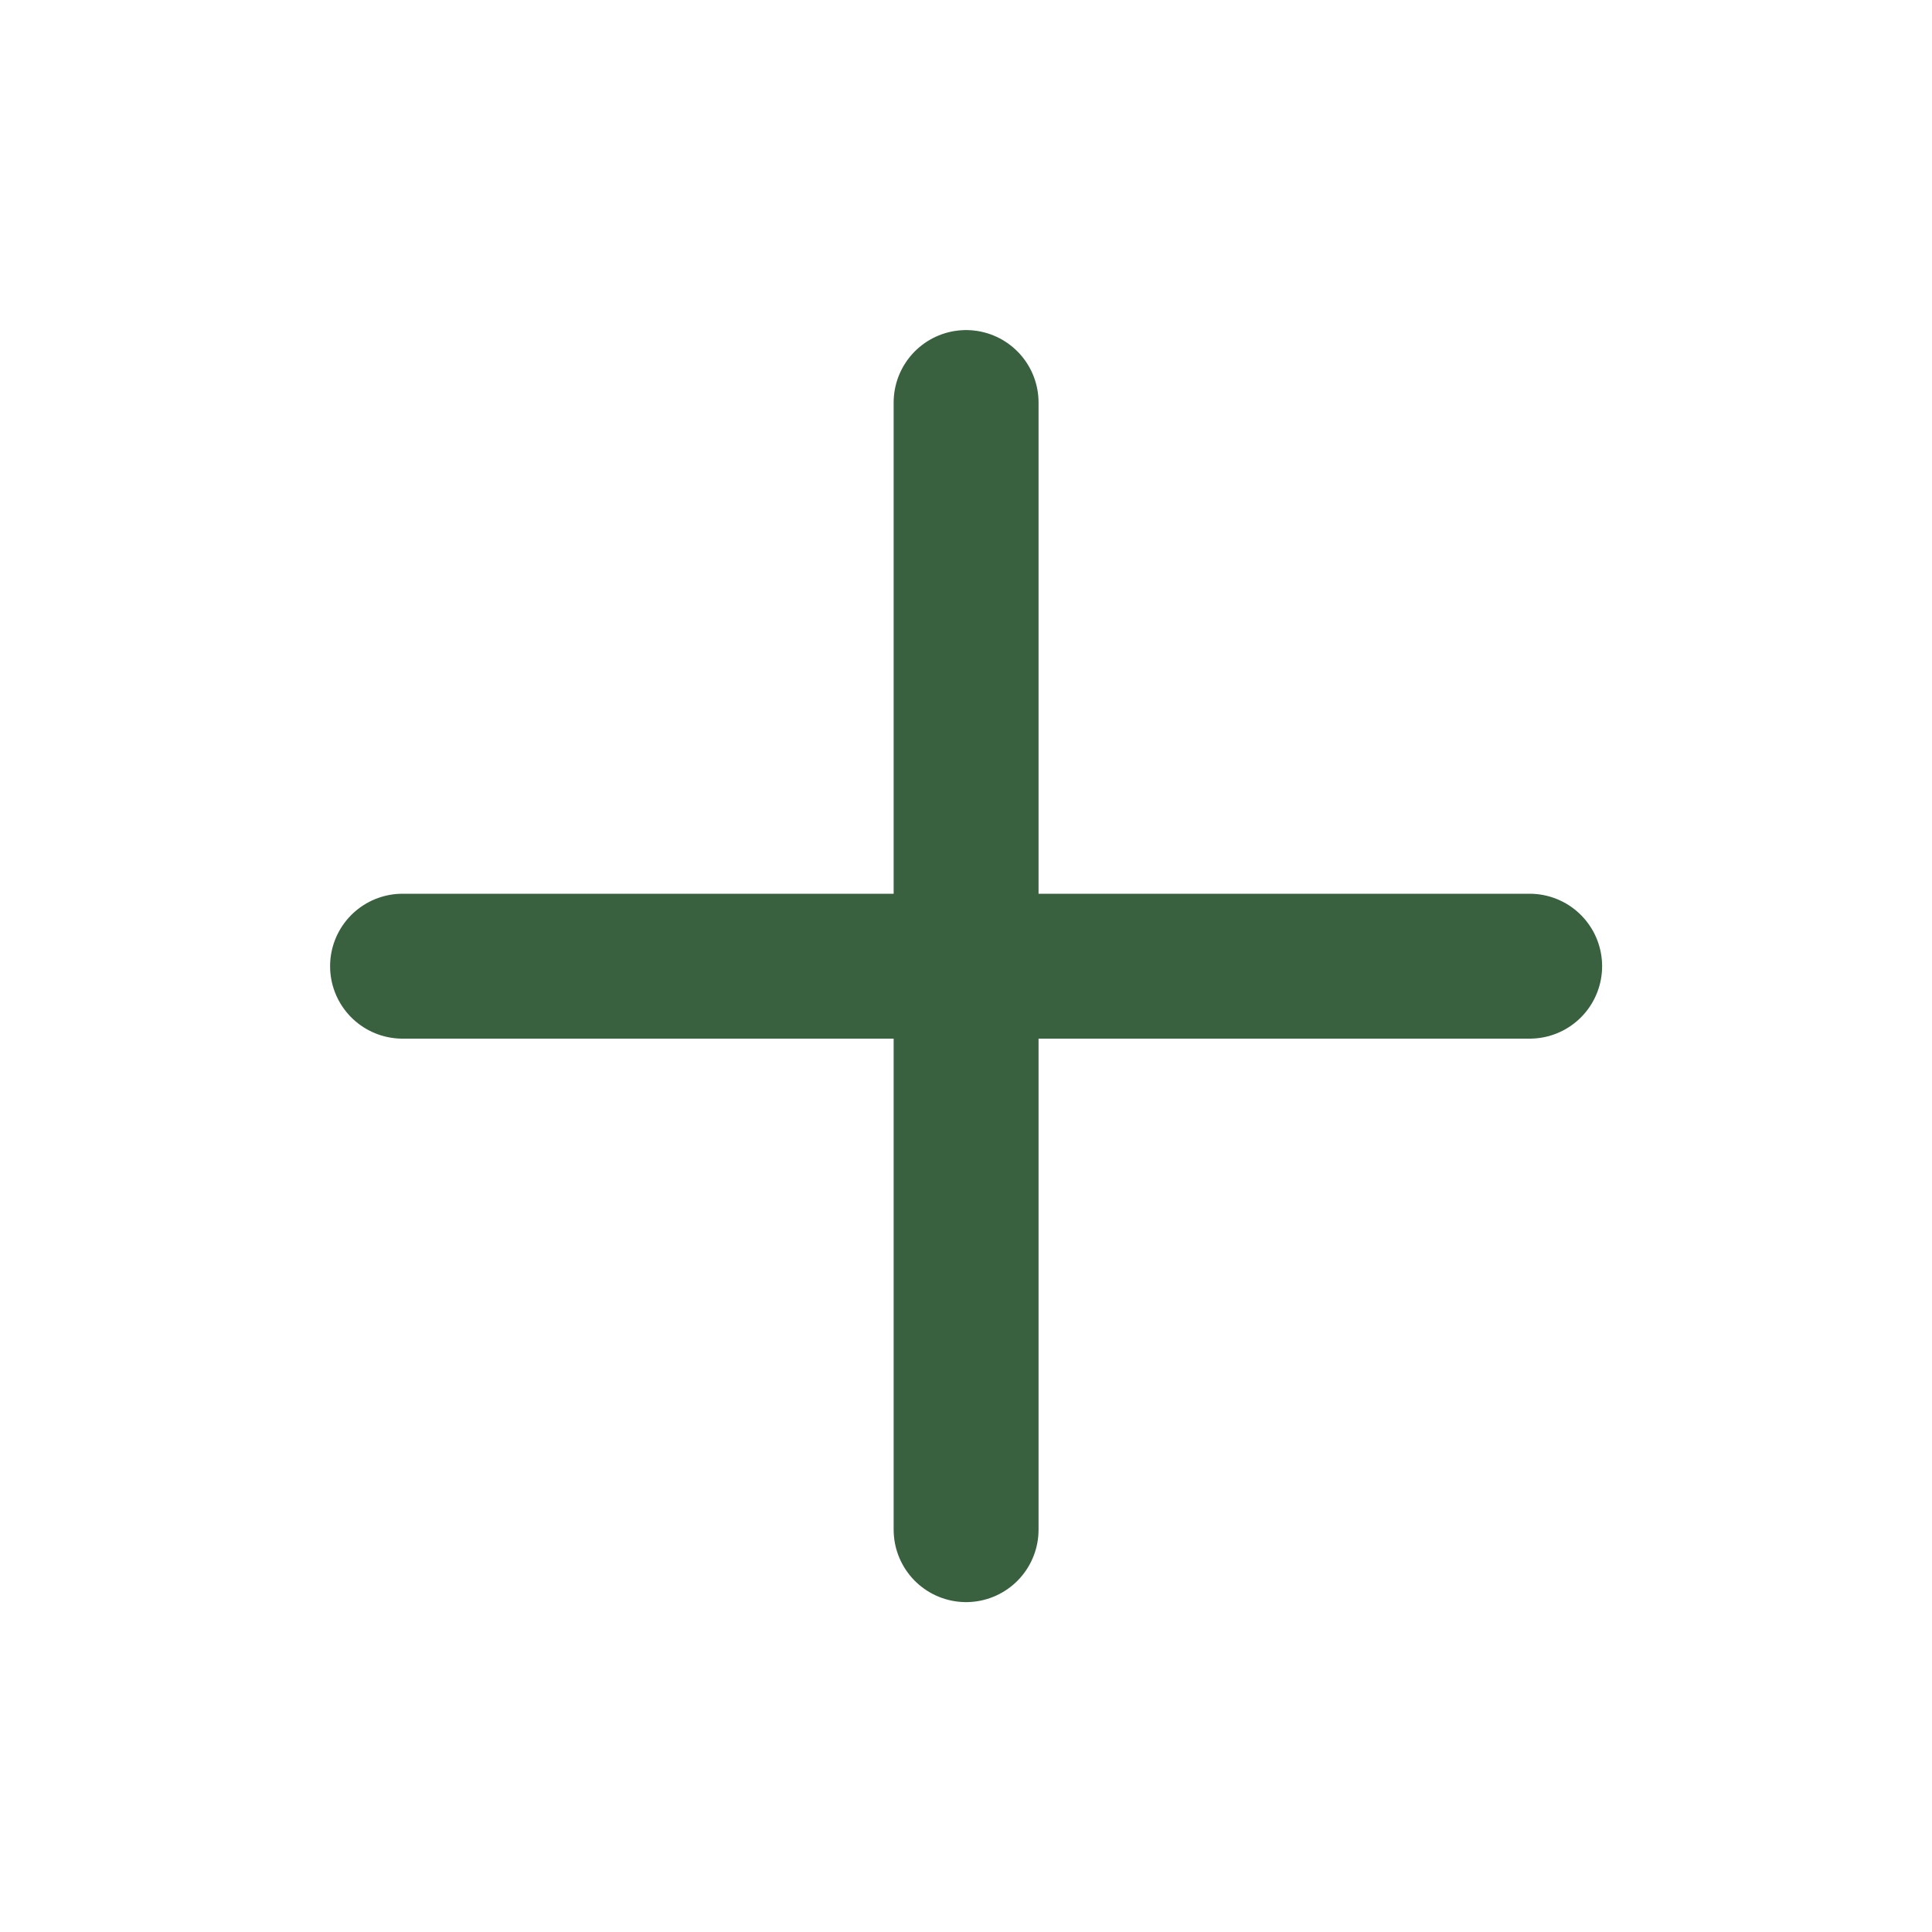
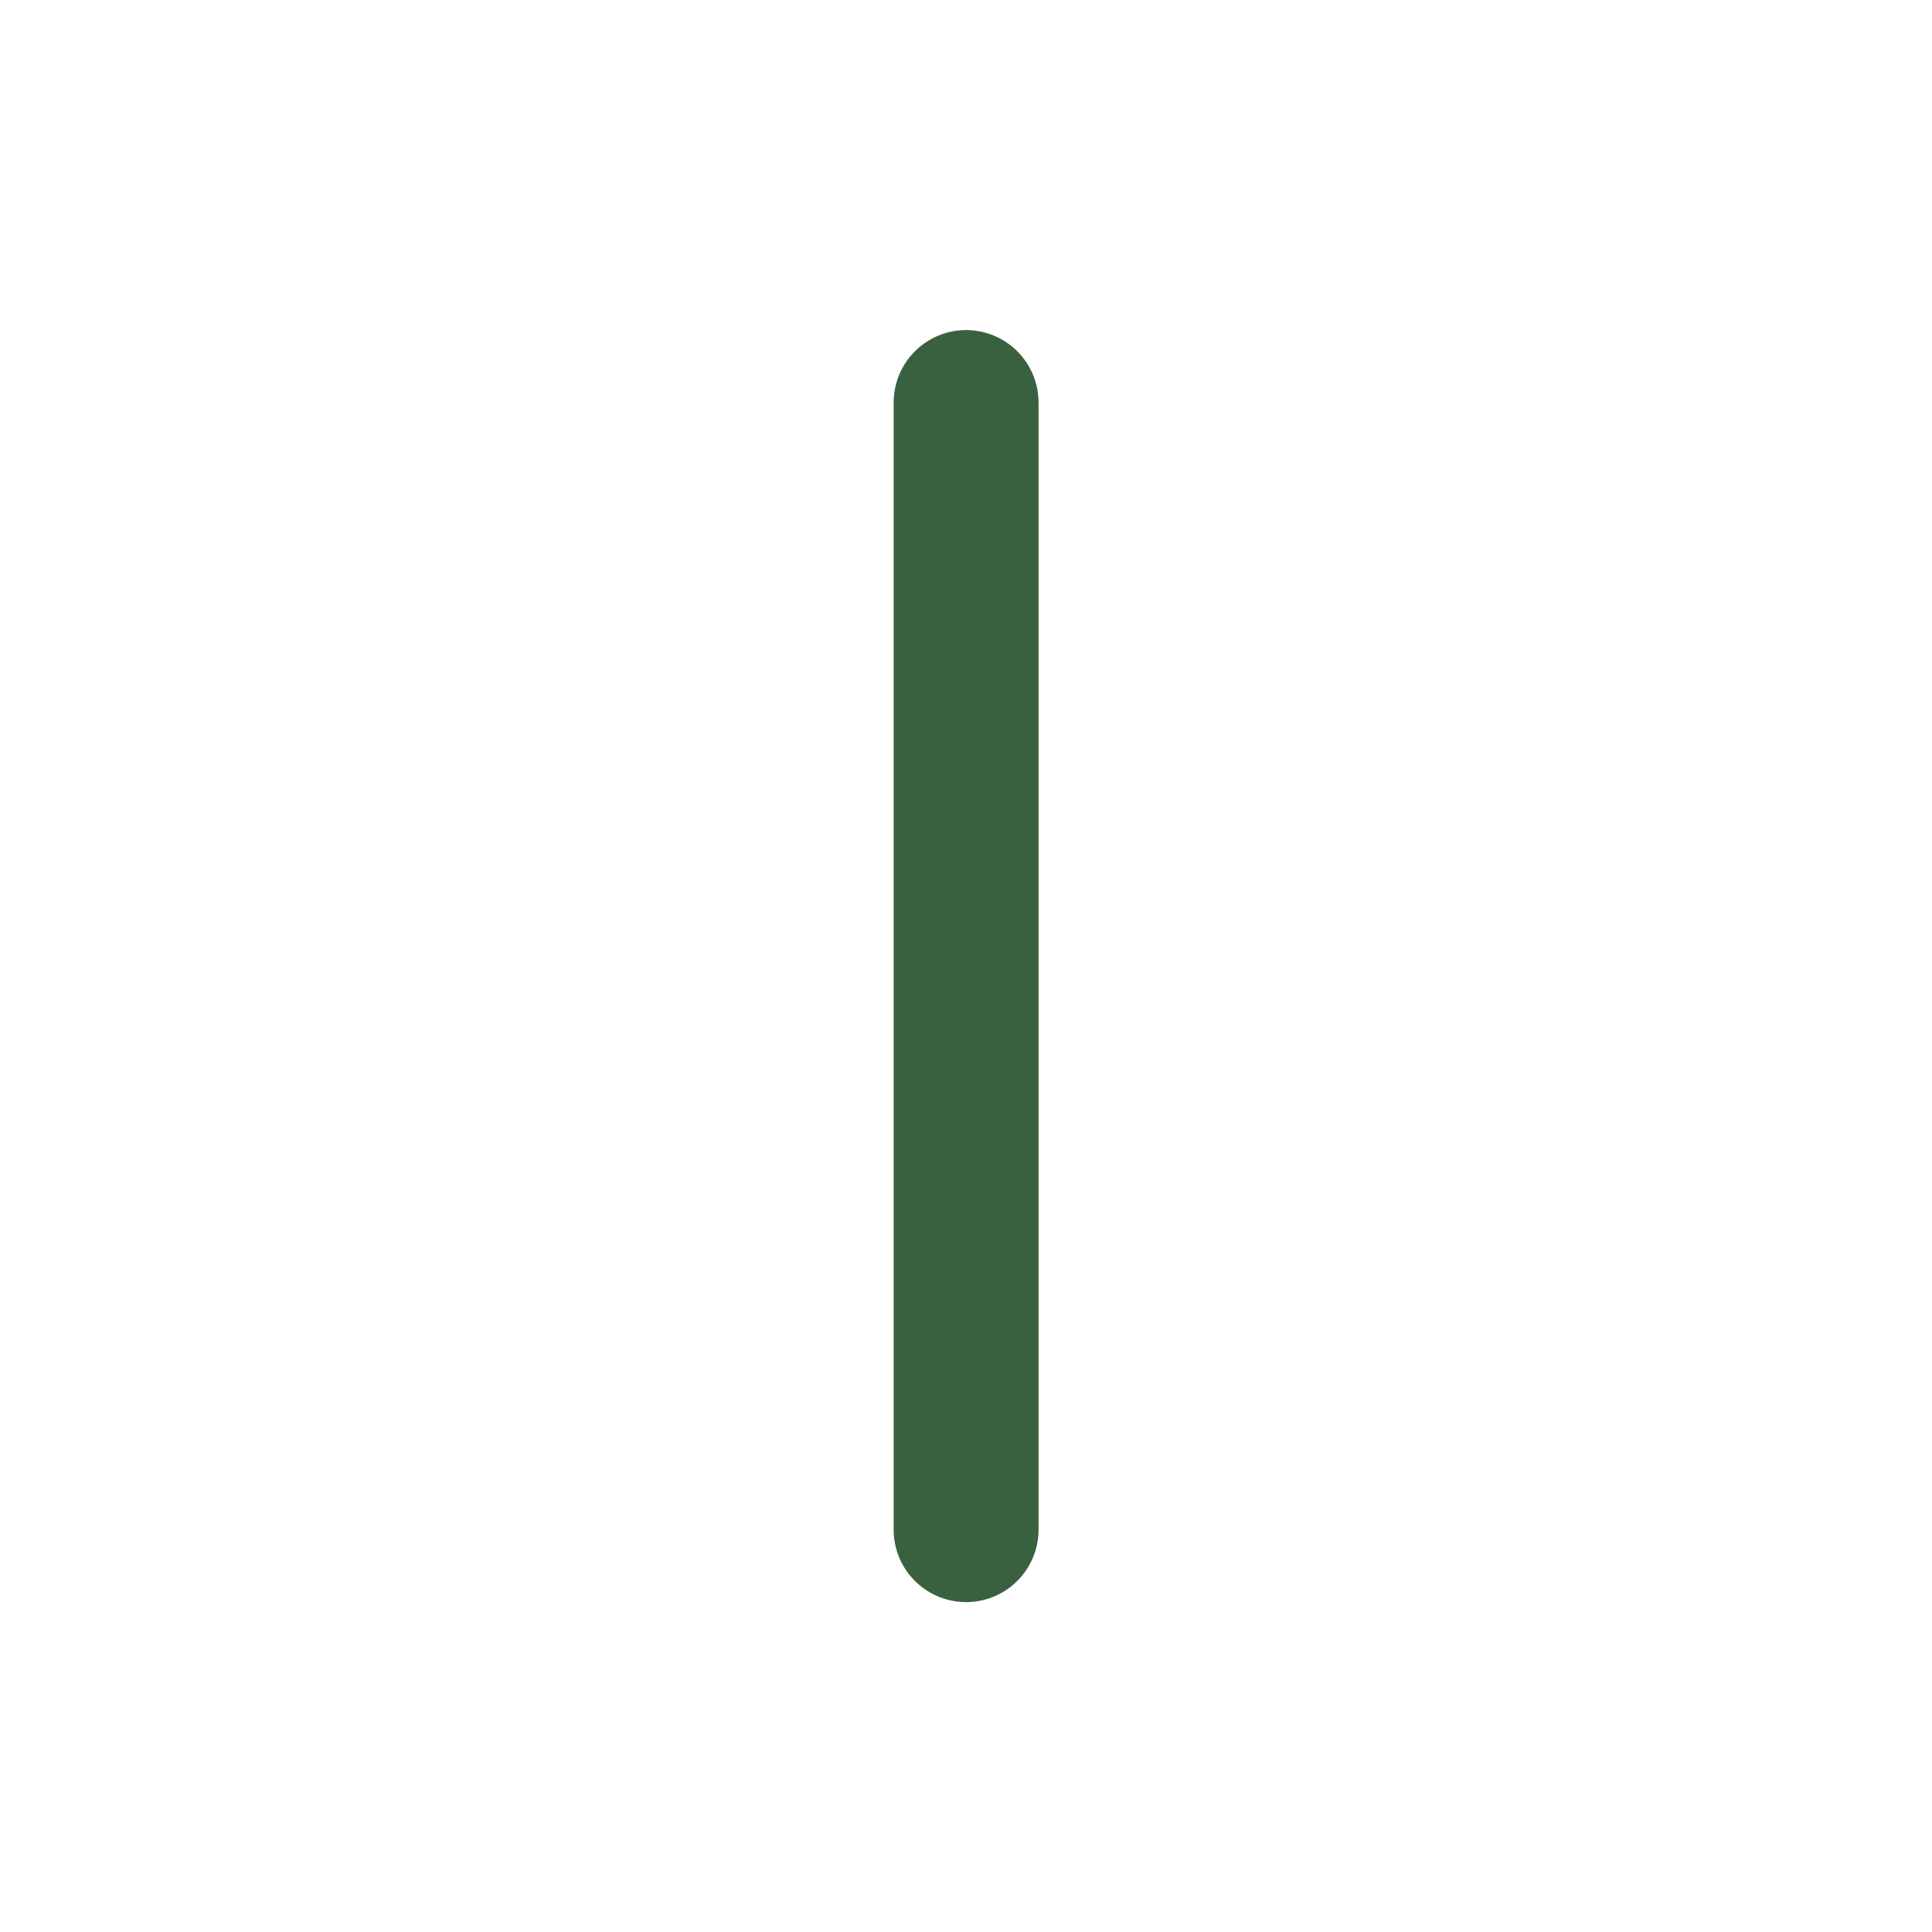
<svg xmlns="http://www.w3.org/2000/svg" width="20" height="20" viewBox="0 0 20 20" fill="none">
  <path d="M10.001 4.167V15.835" stroke="#396140" stroke-width="1.5" stroke-linecap="round" stroke-linejoin="round" />
-   <path d="M15.835 10.002H4.167" stroke="#396140" stroke-width="1.5" stroke-linecap="round" stroke-linejoin="round" />
</svg>